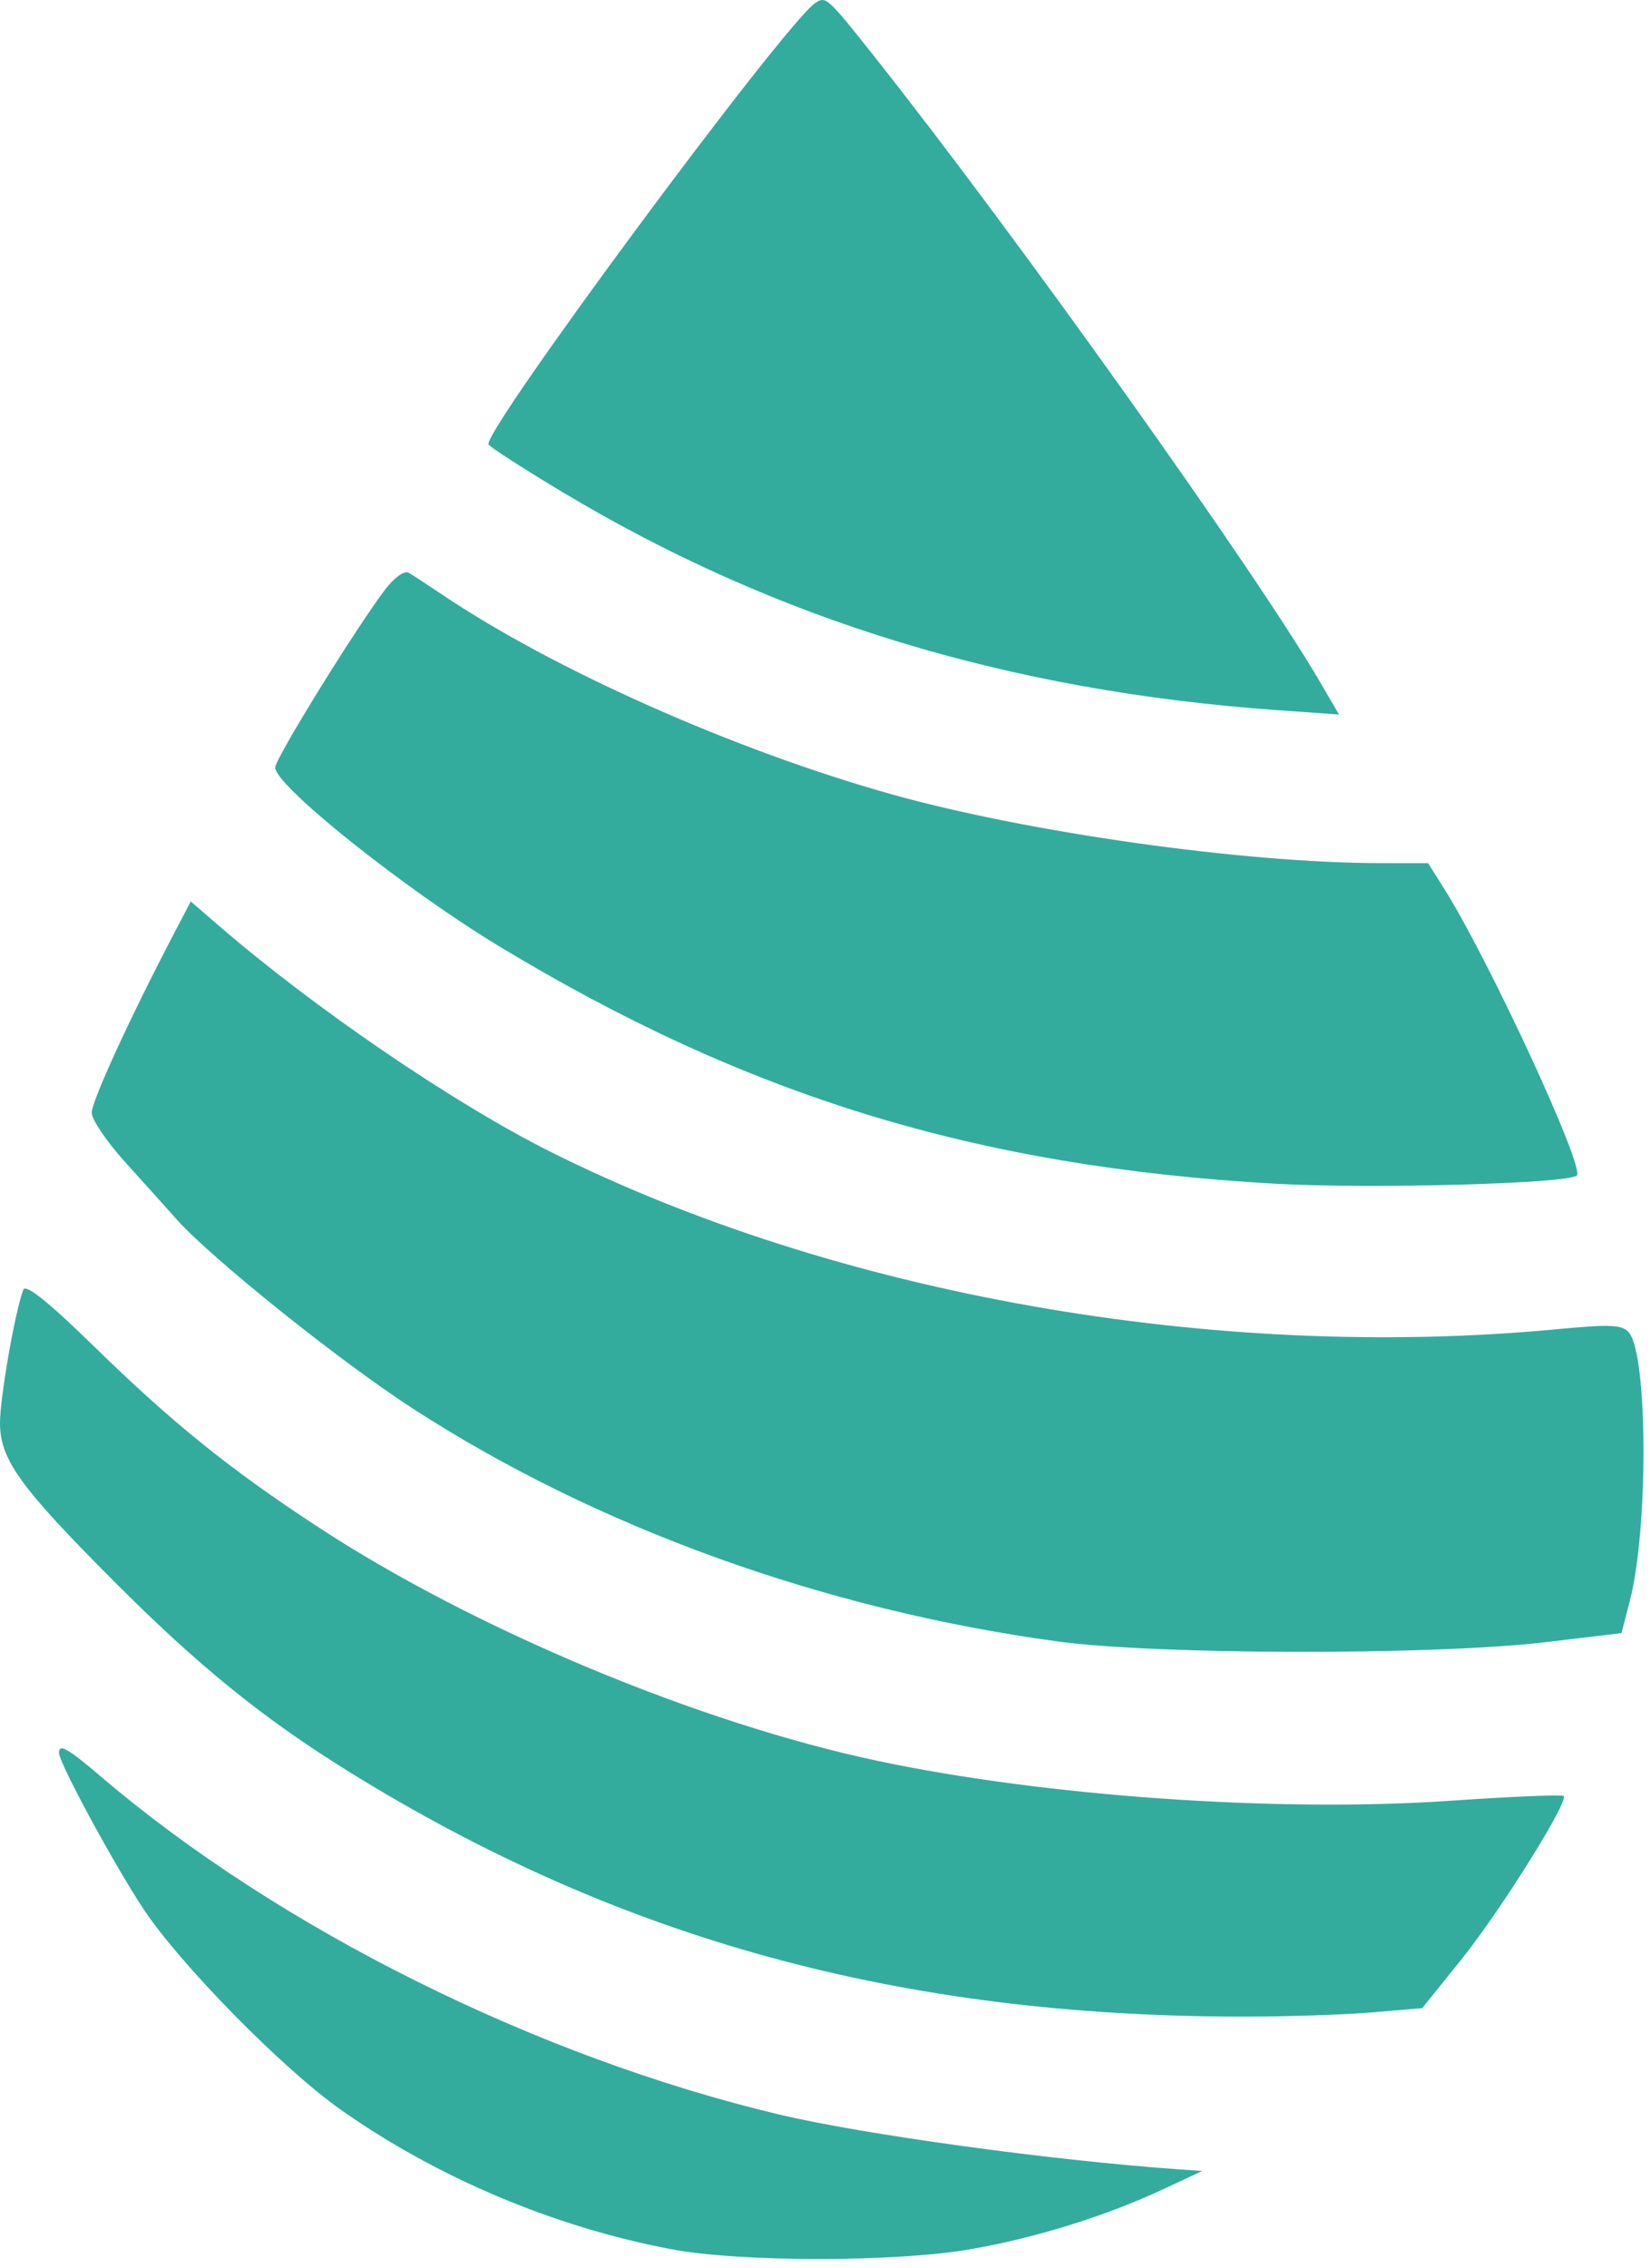
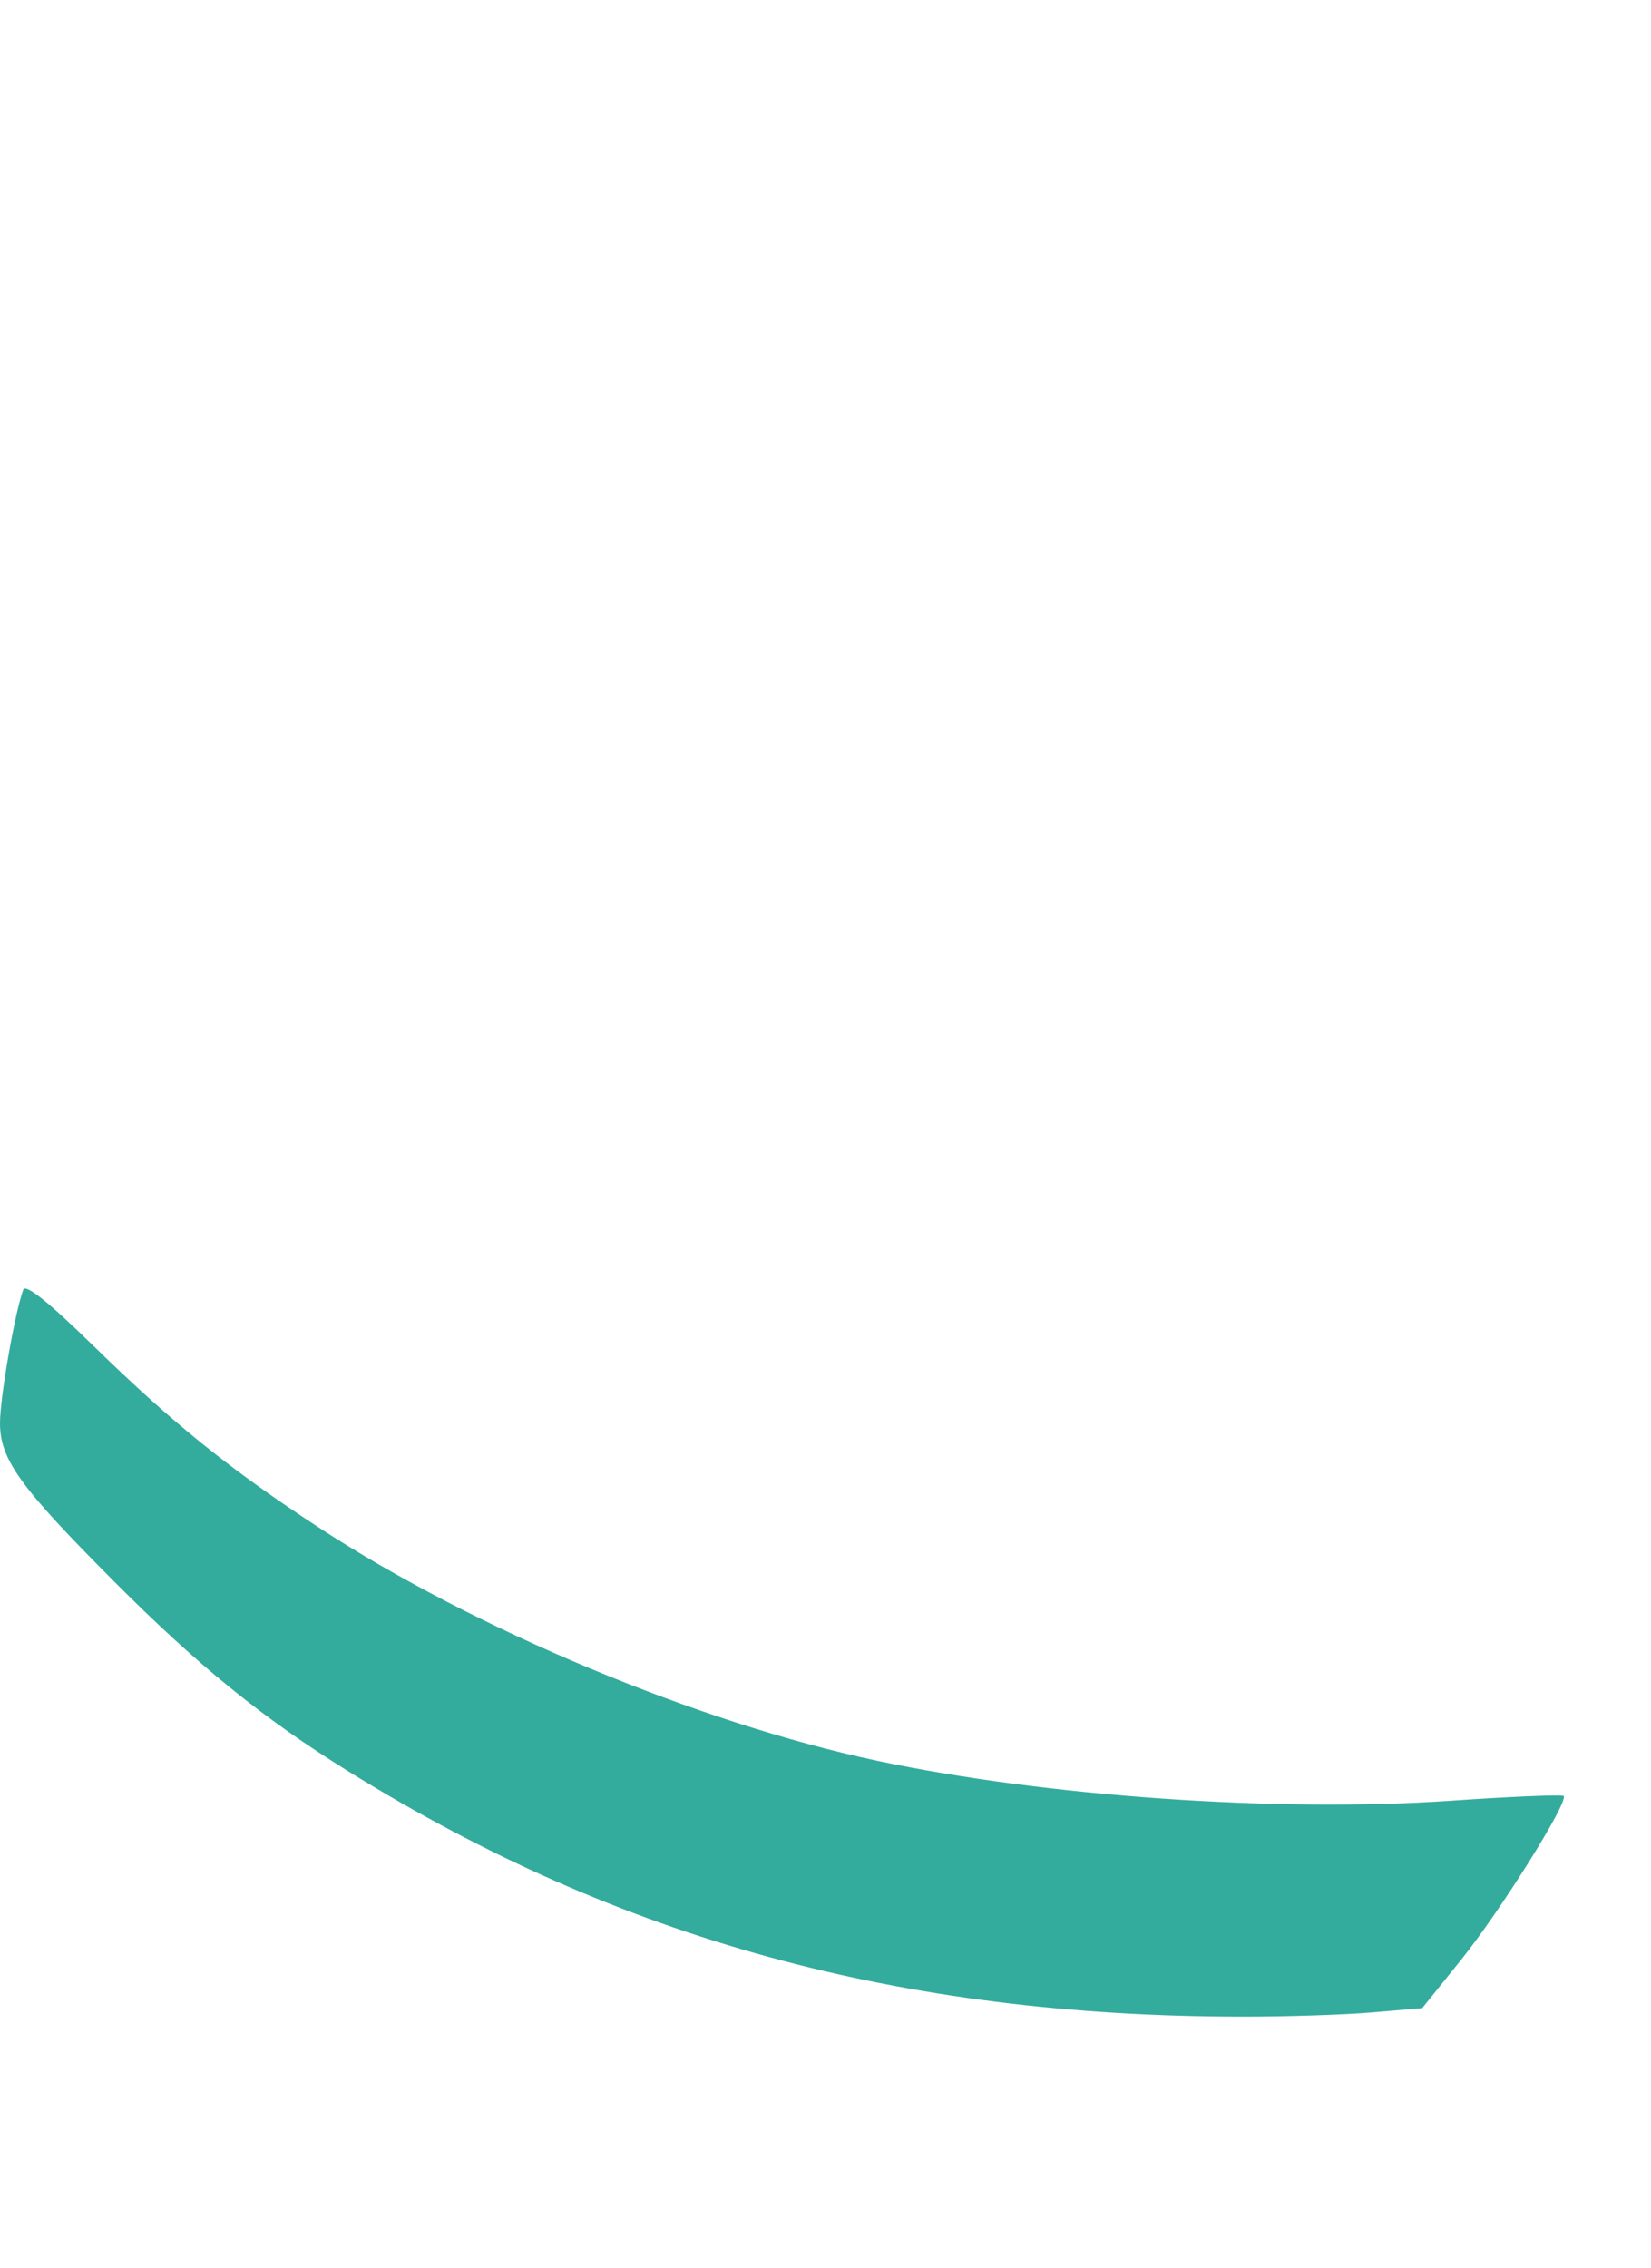
<svg xmlns="http://www.w3.org/2000/svg" width="126" height="173" viewBox="0 0 126 173" fill="none">
-   <path d="M37.285 33.907C36.75 33.041 59.84 1.849 62.212 0.233C63.026 -0.321 63.14 -0.217 66.76 4.35C77.62 18.052 95.822 43.594 100.757 52.056L102.189 54.511L97.469 54.175C76.944 52.718 59.185 47.298 42.891 37.521C39.943 35.752 37.42 34.126 37.285 33.907Z" fill="#33AC9D" />
-   <path d="M21 58.553C21 57.876 27.086 48.028 29.388 44.98C30.072 44.075 30.863 43.505 31.18 43.69C31.494 43.871 32.65 44.626 33.75 45.366C42.286 51.111 56.085 57.24 68 60.583C78.463 63.517 94.953 65.841 105.368 65.847L108.988 65.85L110.204 67.776C113.598 73.153 120.961 89.056 120.342 89.674C119.712 90.305 104.542 90.716 97.25 90.301C74.526 89.007 56.974 83.626 38 72.134C30.829 67.79 21 59.938 21 58.553Z" fill="#33AC9D" />
-   <path d="M7 84.888C7 84.008 9.858 77.772 13.166 71.434L14.558 68.769L16.654 70.58C23.983 76.913 34.626 84.172 41.992 87.859C63.763 98.758 92.704 103.868 118.75 101.411C122.997 101.011 123.839 101.053 124.34 101.693C125.764 103.51 125.798 116.638 124.393 122.094L123.75 124.587L118 125.274C109.495 126.29 88.294 126.26 80.687 125.221C62.819 122.781 45.517 116.531 31.5 107.455C25.892 103.824 16.078 95.957 13.428 92.969C12.701 92.149 10.957 90.21 9.553 88.659C8.149 87.108 7 85.412 7 84.888Z" fill="#33AC9D" />
  <path d="M0 108.558C0 106.624 1.127 100.163 1.772 98.395C1.946 97.919 3.691 99.311 7.14 102.681C13.161 108.56 17.543 112.092 24.305 116.516C36.209 124.302 53.329 131.449 67 134.34C79.8 137.047 97.558 138.282 110.682 137.378C115.319 137.058 119.212 136.895 119.332 137.015C119.74 137.423 114.503 145.788 111.513 149.504L108.539 153.2L104.695 153.525C102.58 153.704 98.127 153.848 94.799 153.846C68.686 153.827 47.251 147.949 26.601 135.143C20.086 131.103 15.136 127.093 8.713 120.652C1.506 113.427 0 111.337 0 108.558Z" fill="#33AC9D" />
-   <path d="M10.926 145.6C8.679 142.2 4.503 134.481 4.501 133.725C4.499 132.995 5.171 133.375 7.696 135.529C21.295 147.132 40.977 156.929 59.525 161.328C65.879 162.835 80.224 164.806 89.75 165.481L91.75 165.622L88.75 167.024C84.394 169.058 79.064 170.718 74.099 171.586C68.403 172.583 56.505 172.587 51.25 171.594C42.293 169.902 33.38 166.143 26 160.944C21.561 157.816 13.733 149.849 10.926 145.6Z" fill="#33AC9D" />
</svg>